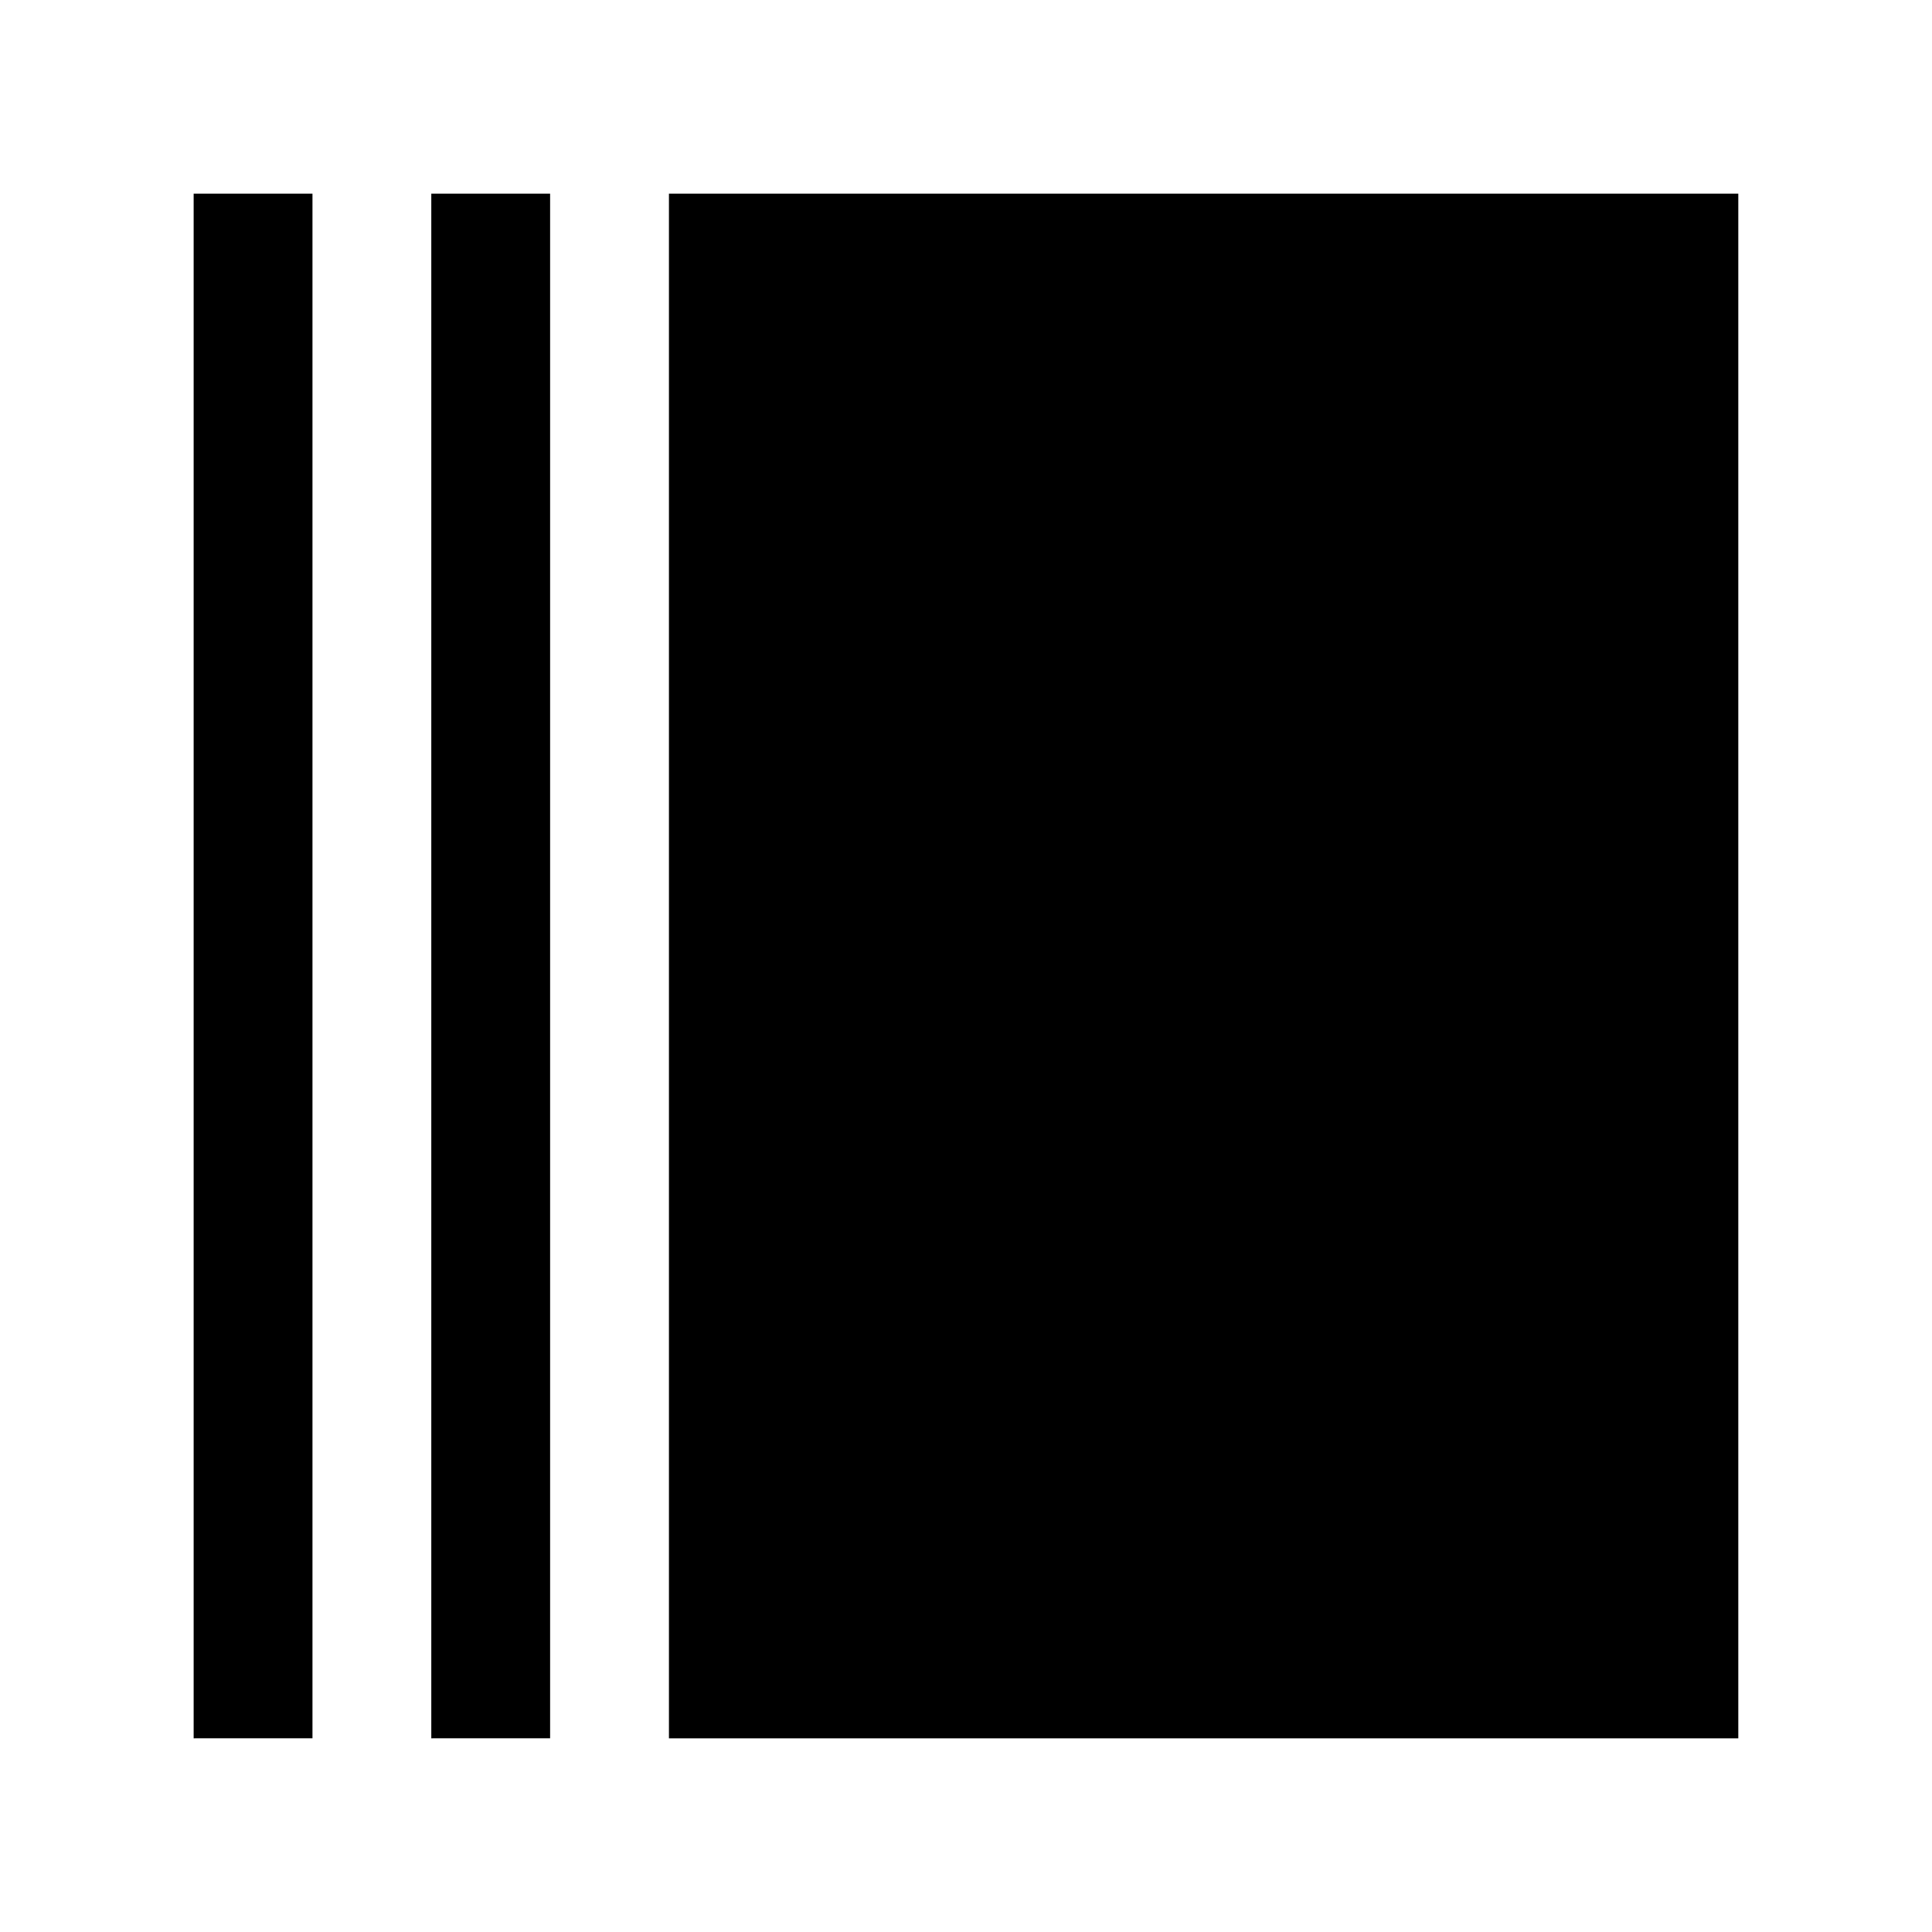
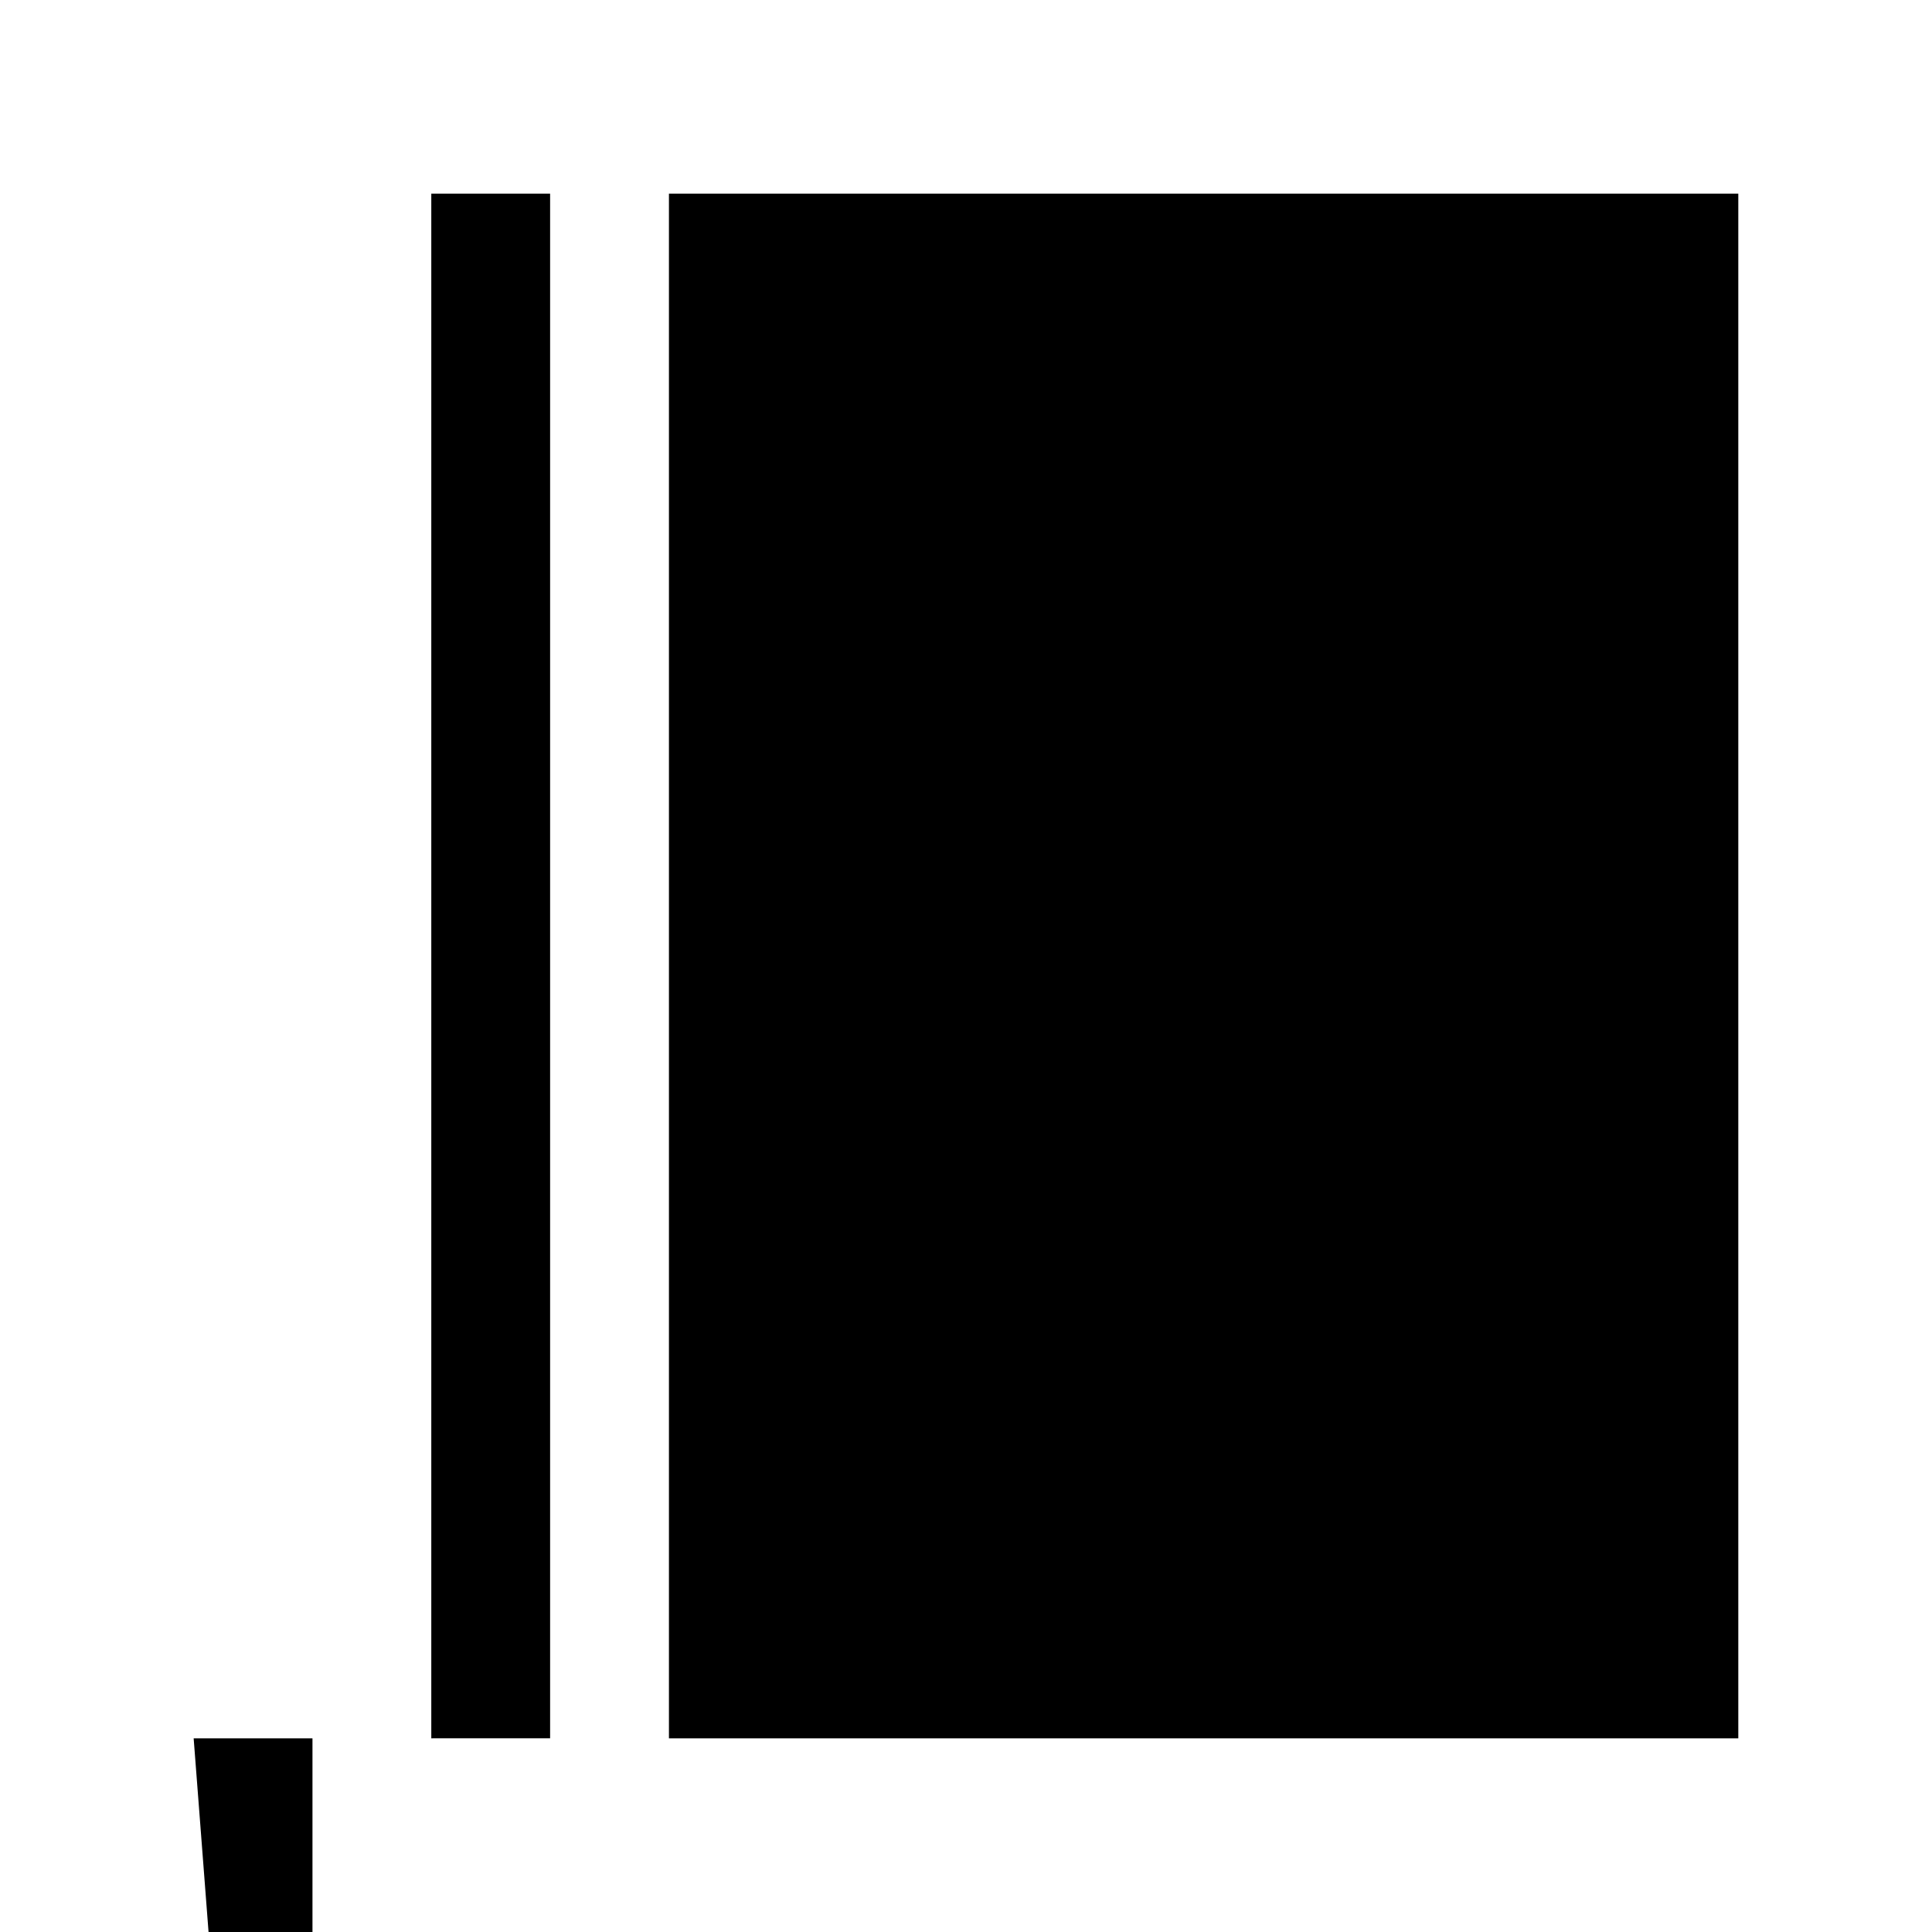
<svg xmlns="http://www.w3.org/2000/svg" fill="#000000" width="800px" height="800px" version="1.1" viewBox="144 144 512 512">
-   <path d="m195.32 604.67v-409.35h31.488v409.34zm62.977 0v-409.35h31.488v409.34zm346.37 0h-283.39v-409.35h283.39z" />
+   <path d="m195.32 604.67h31.488v409.34zm62.977 0v-409.35h31.488v409.34zm346.37 0h-283.39v-409.35h283.39z" />
</svg>